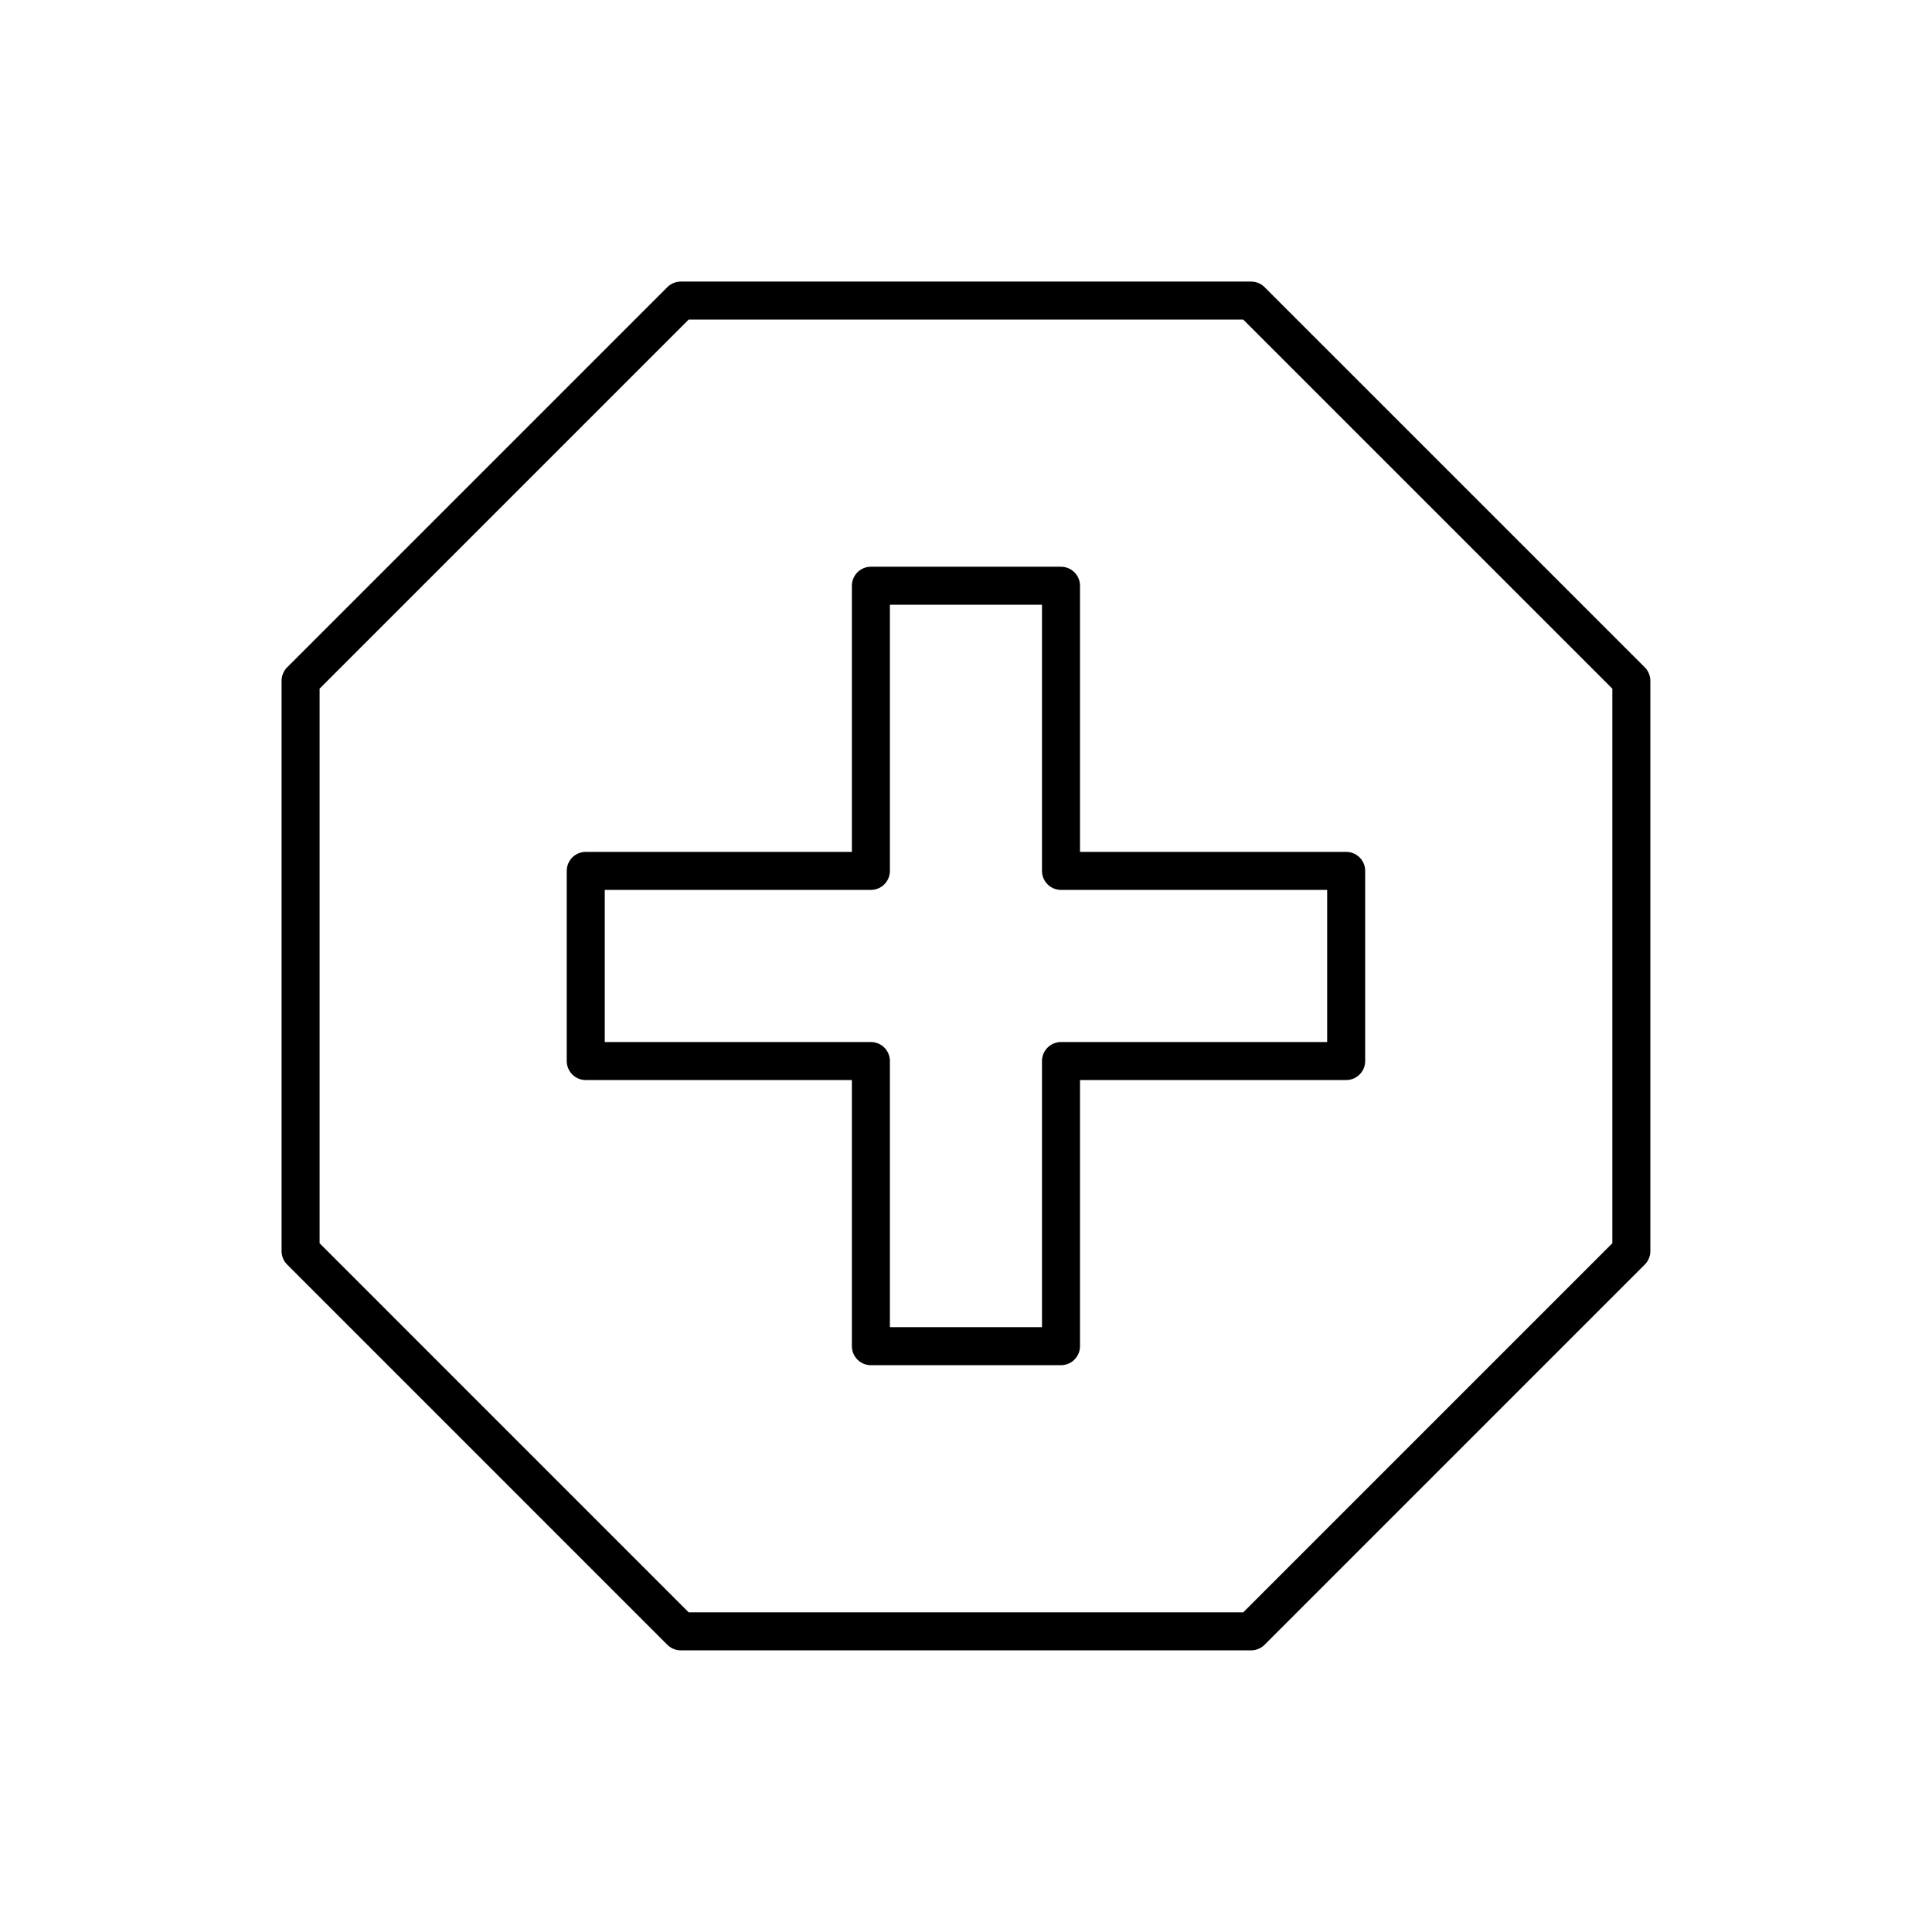
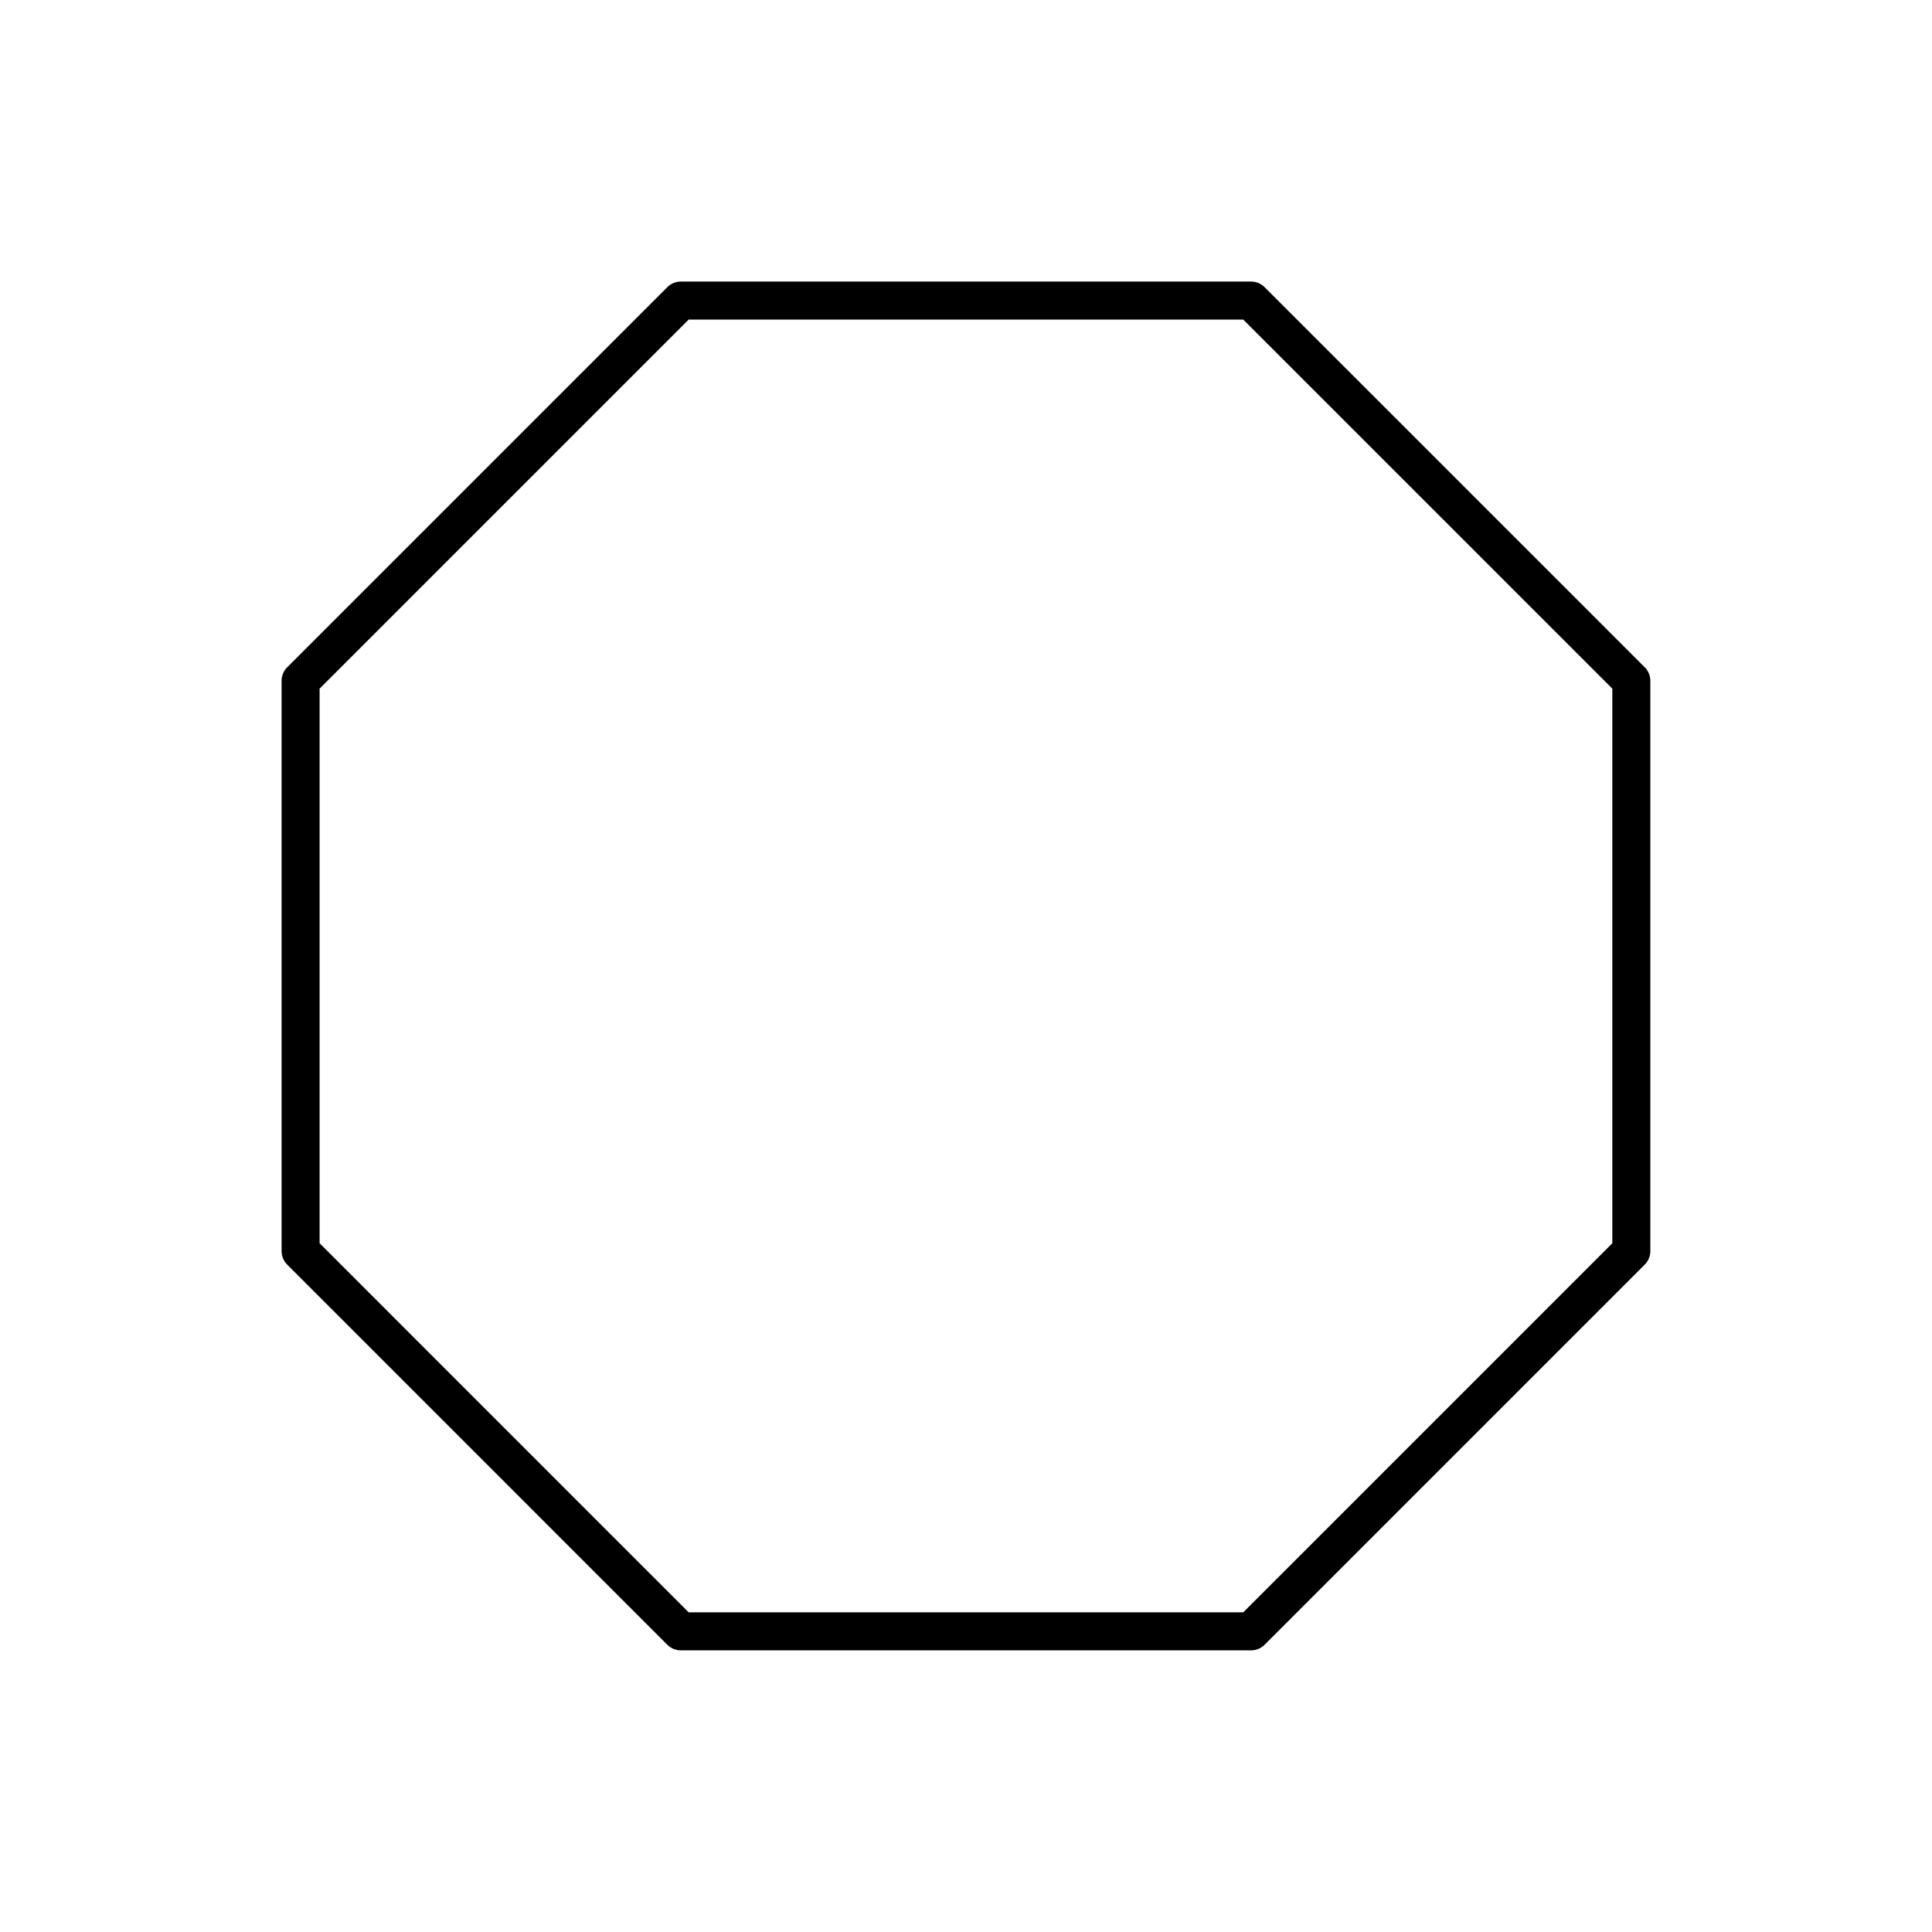
<svg xmlns="http://www.w3.org/2000/svg" width="800px" height="800px" version="1.1" viewBox="144 144 512 512">
  <g fill="none" stroke="#000000" stroke-linecap="round" stroke-linejoin="round" stroke-miterlimit="10" stroke-width="2">
    <path transform="matrix(5.038 0 0 5.038 148.09 148.09)" d="m65.001 85h-30.003l-19.998-20v-30.002l19.998-19.998h30.003l19.999 19.998v30.002z" />
-     <path transform="matrix(5.038 0 0 5.038 148.09 148.09)" d="m70 44.999h-15.001v-14.999h-10v14.999h-14.999v10.002h14.999v14.999h10v-14.999h15.001z" />
  </g>
</svg>